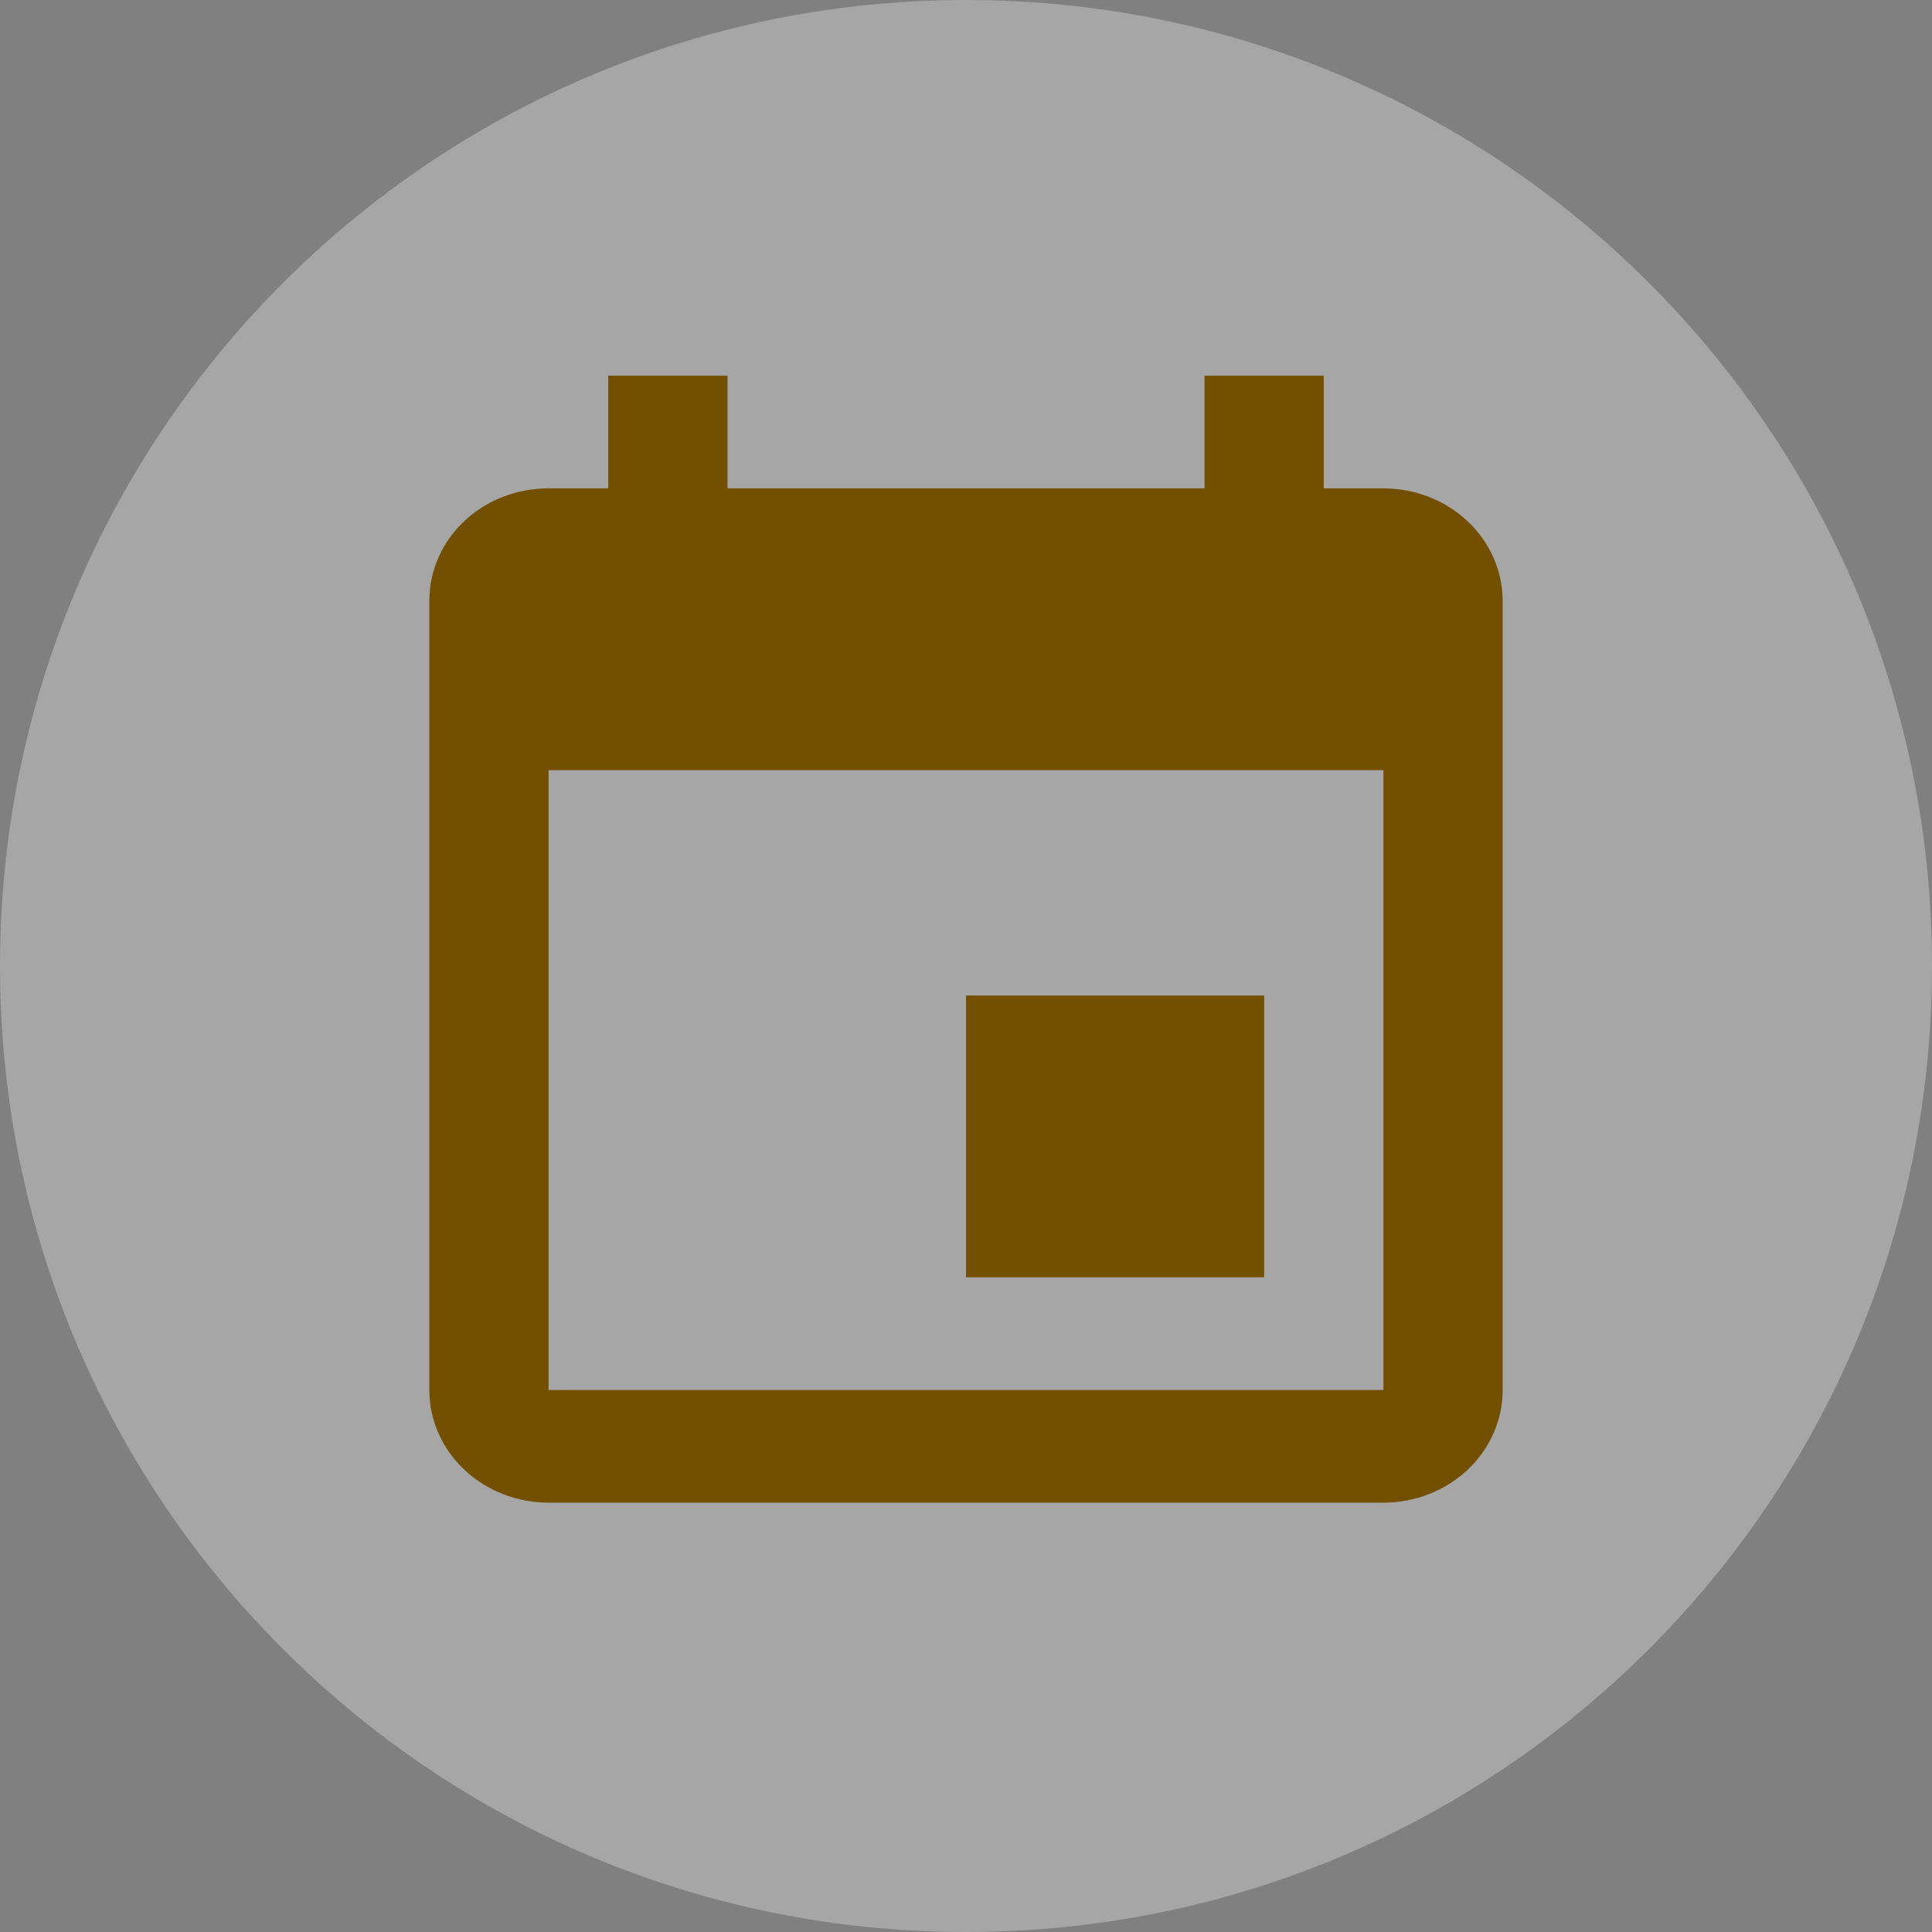
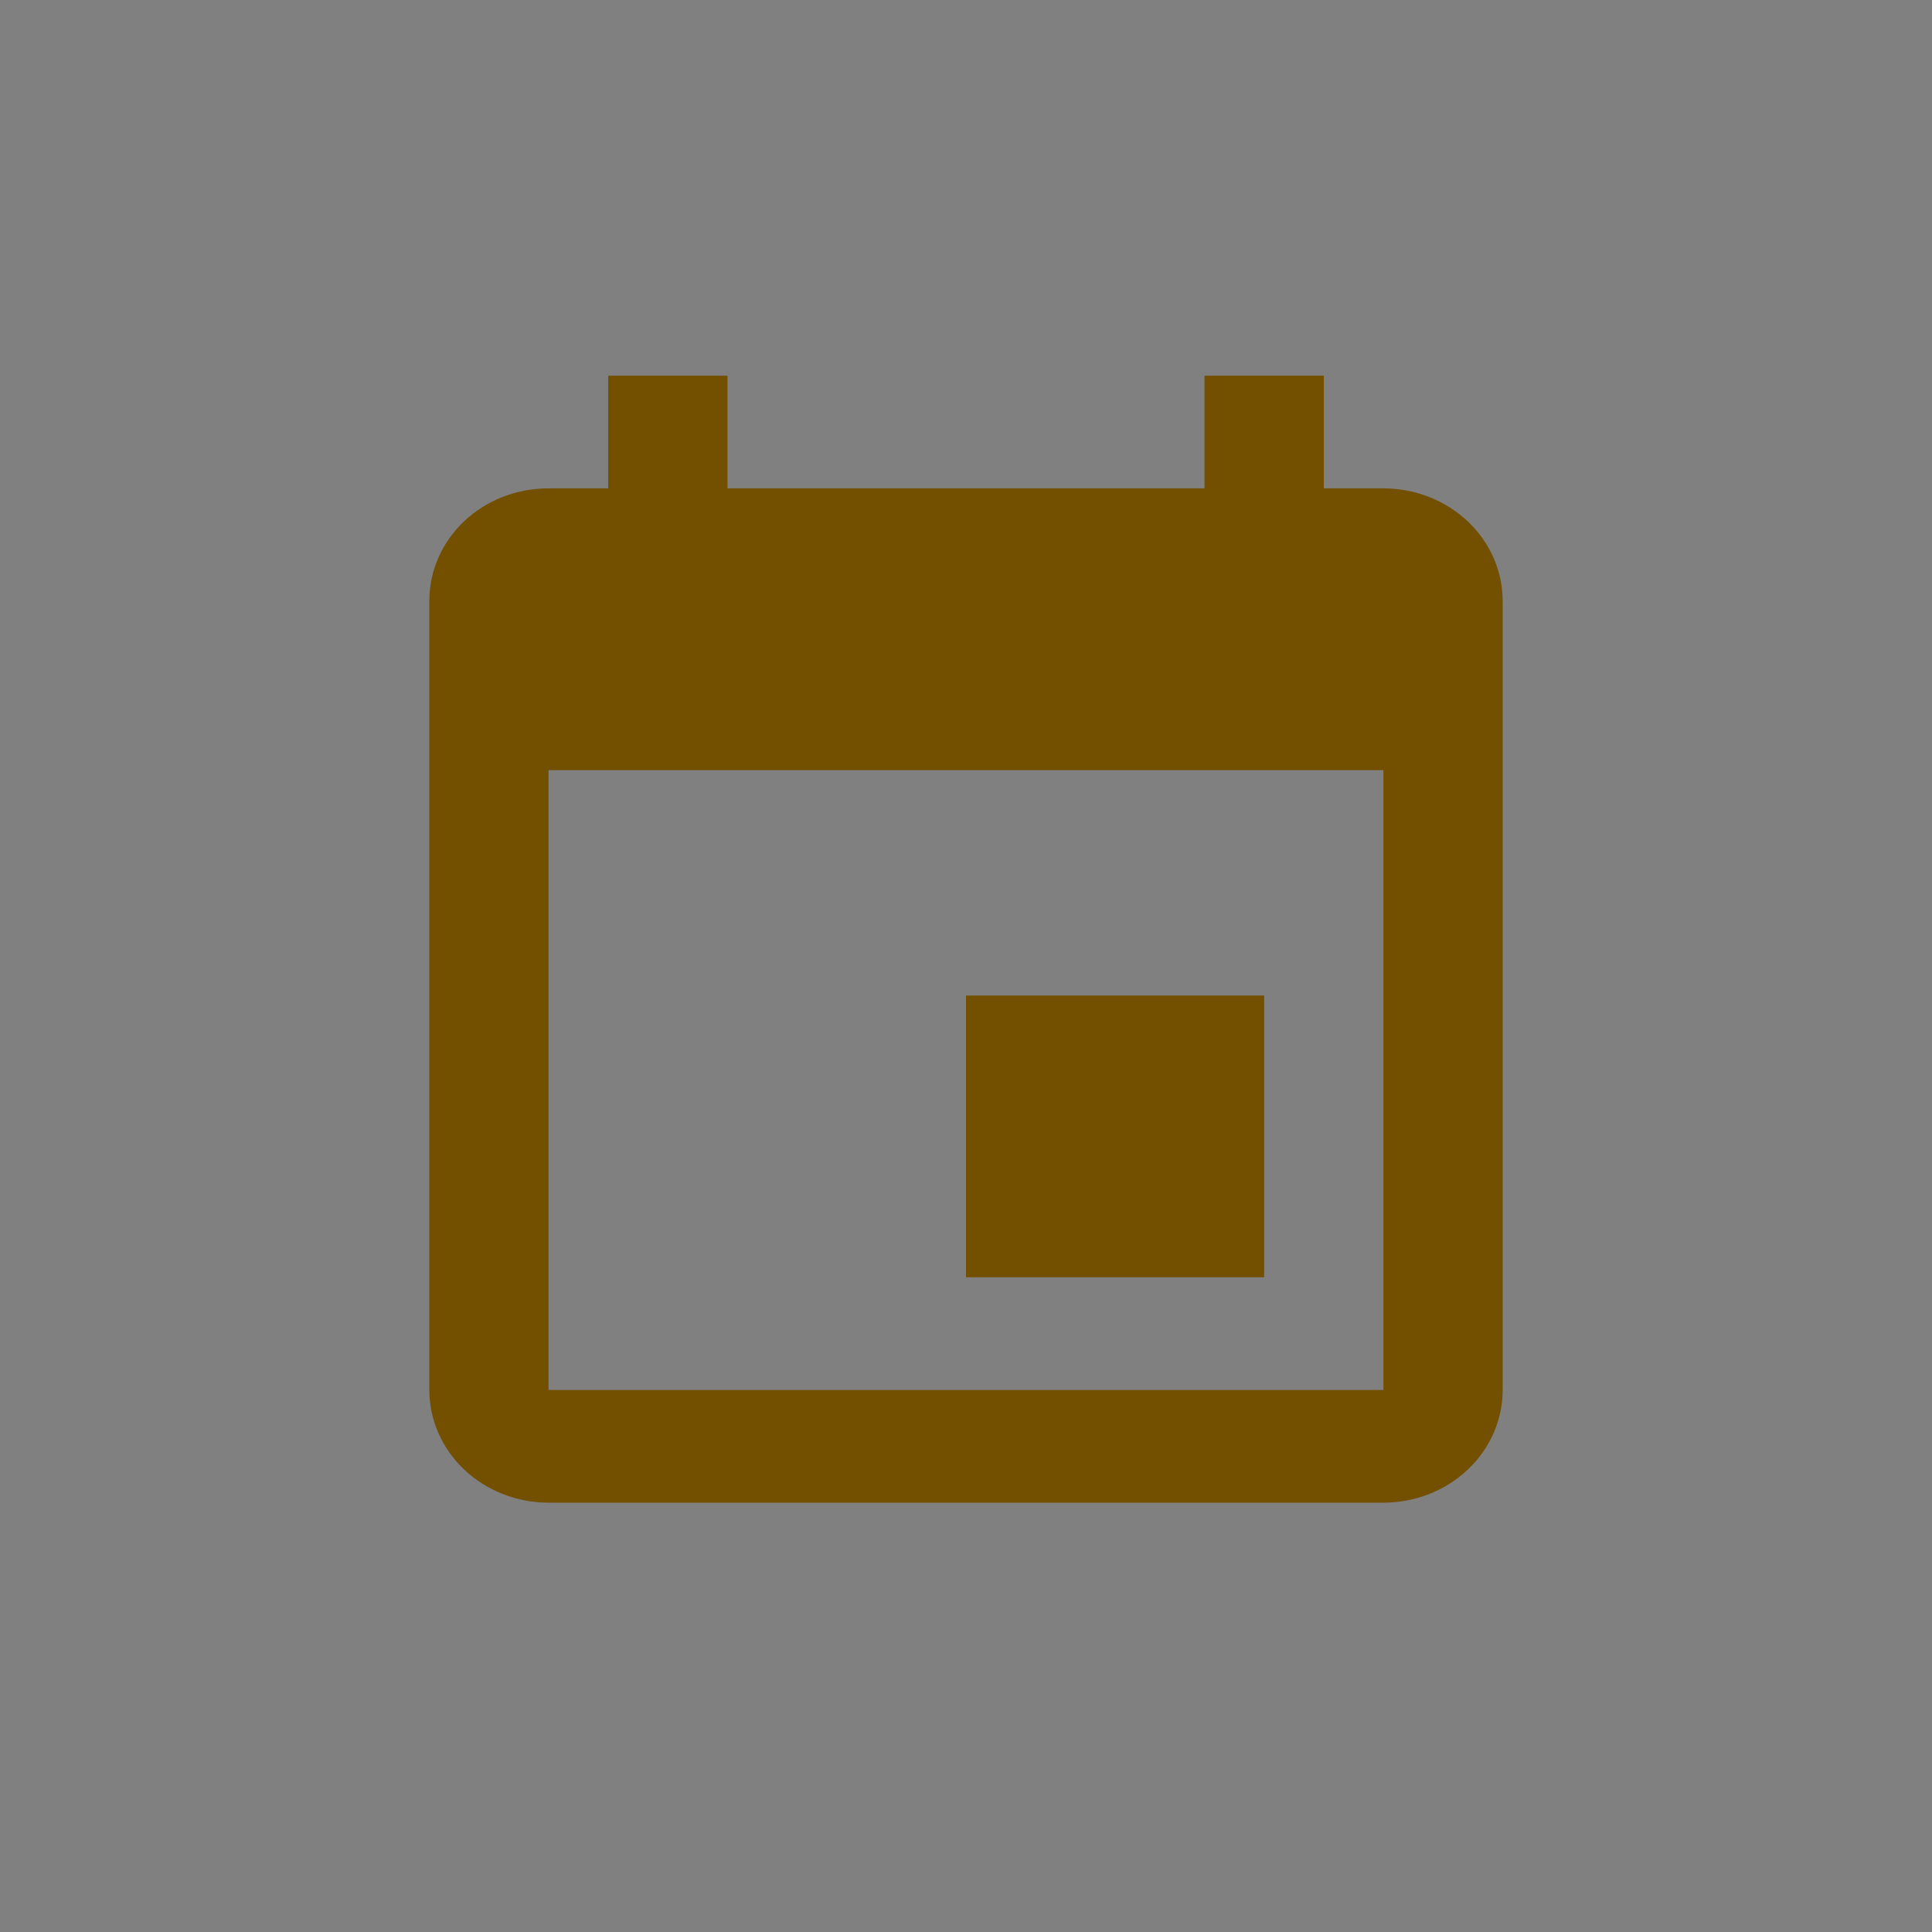
<svg xmlns="http://www.w3.org/2000/svg" width="36" height="36" viewBox="0 0 36 36" fill="none">
  <rect x="0" y="0" width="36" height="36" fill="#808080" stroke="none" />
-   <path d="M0 18C0 8.059 8.059 0 18 0C27.941 0 36 8.059 36 18C36 27.941 27.941 36 18 36C8.059 36 0 27.941 0 18Z" fill="white" fill-opacity="0.3" />
  <path d="M25.778 25.9H10.222V14.35H25.778M22.444 7V9.1H13.556V7H11.333V9.1H10.222C8.989 9.1 8 10.034 8 11.2V25.9C8 26.457 8.234 26.991 8.651 27.385C9.068 27.779 9.633 28 10.222 28H25.778C26.367 28 26.932 27.779 27.349 27.385C27.766 26.991 28 26.457 28 25.9V11.2C28 10.643 27.766 10.109 27.349 9.715C26.932 9.321 26.367 9.1 25.778 9.1H24.667V7M23.556 18.55H18V23.8H23.556V18.55Z" fill="#734F00" />
</svg>